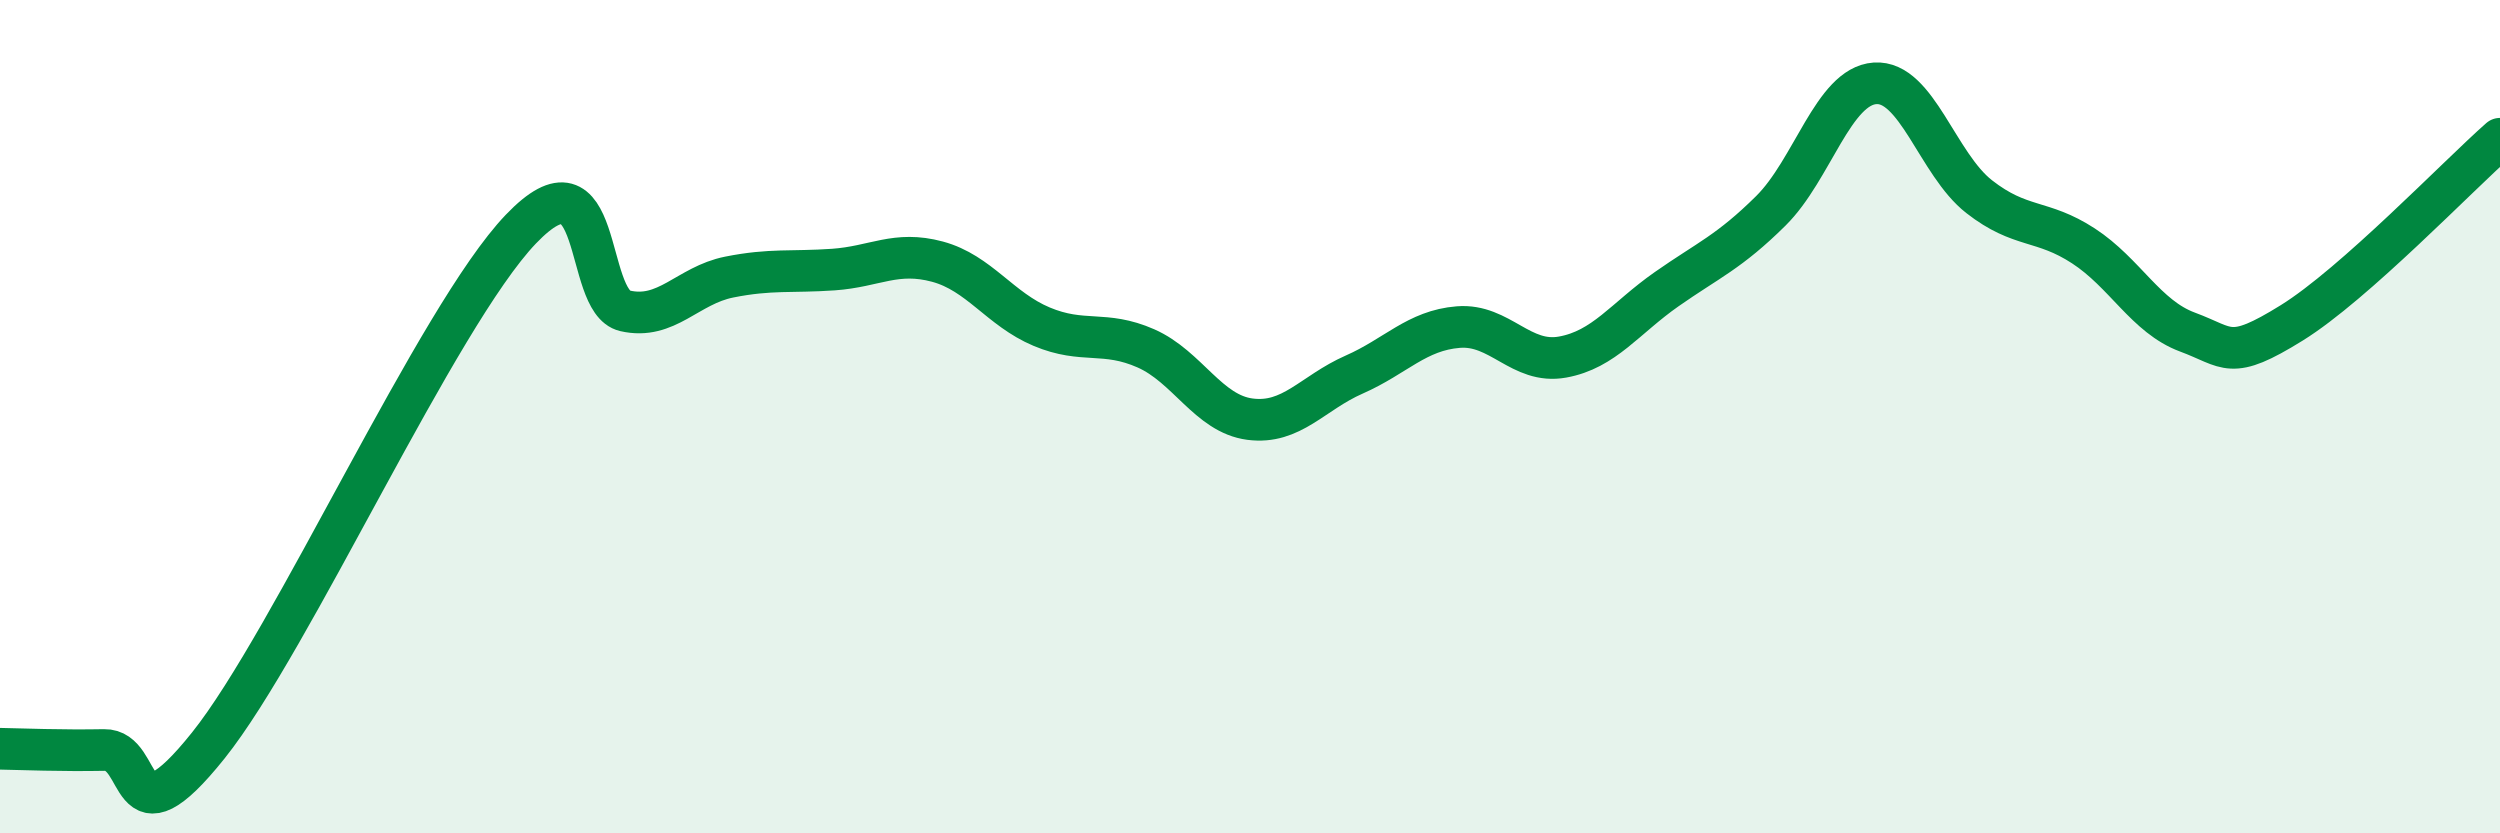
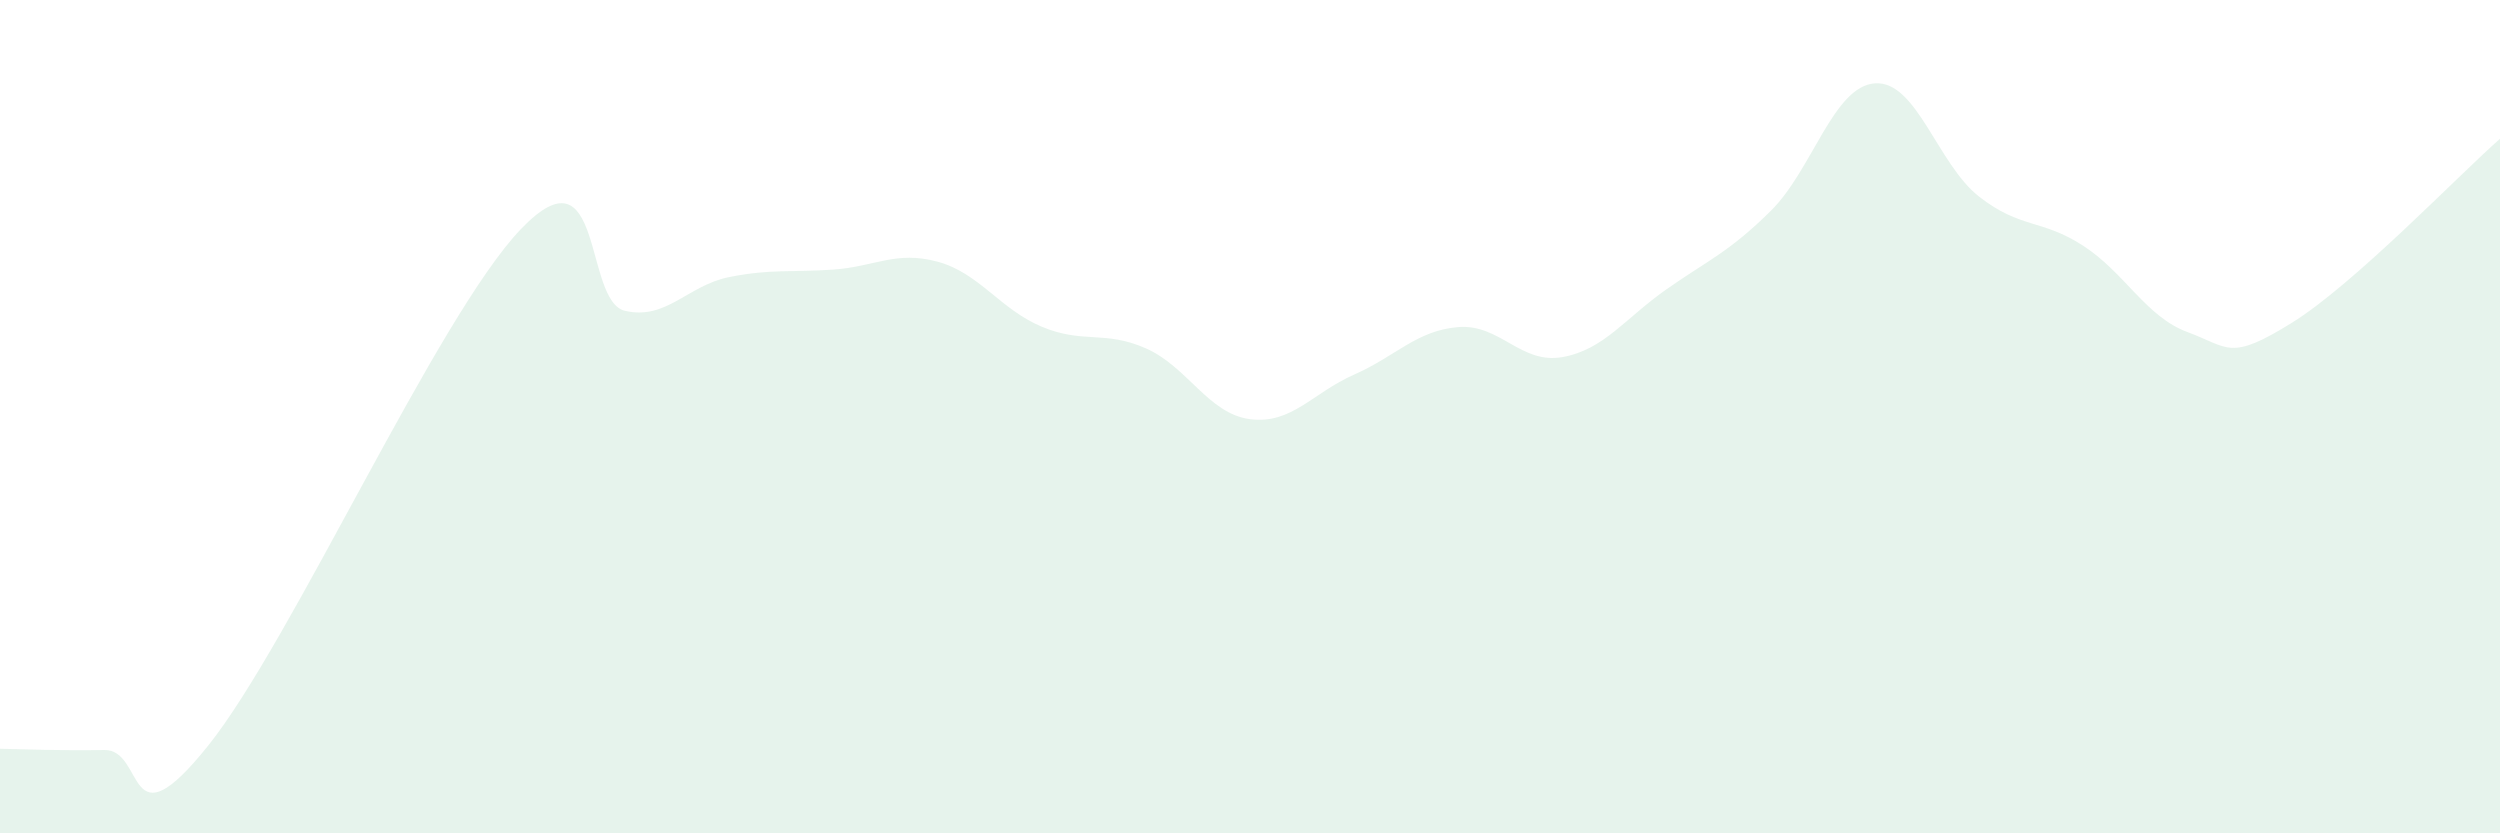
<svg xmlns="http://www.w3.org/2000/svg" width="60" height="20" viewBox="0 0 60 20">
  <path d="M 0,17.97 C 0.5,17.98 1.5,18.02 2.5,18 C 3.5,17.98 3,20.39 5,17.89 C 7,15.39 10.5,7.59 12.5,5.5 C 14.5,3.41 14,7.23 15,7.46 C 16,7.69 16.5,6.85 17.5,6.65 C 18.5,6.45 19,6.54 20,6.47 C 21,6.4 21.5,6.01 22.5,6.28 C 23.5,6.55 24,7.42 25,7.84 C 26,8.26 26.5,7.92 27.5,8.36 C 28.5,8.8 29,9.93 30,10.06 C 31,10.19 31.5,9.43 32.5,8.99 C 33.5,8.55 34,7.93 35,7.85 C 36,7.77 36.5,8.75 37.5,8.57 C 38.5,8.39 39,7.64 40,6.94 C 41,6.24 41.5,6.05 42.5,5.06 C 43.5,4.07 44,2.07 45,2 C 46,1.93 46.5,3.94 47.5,4.72 C 48.5,5.5 49,5.25 50,5.9 C 51,6.55 51.5,7.6 52.5,7.97 C 53.5,8.34 53.5,8.68 55,7.75 C 56.5,6.82 59,4.21 60,3.33L60 20L0 20Z" fill="#008740" opacity="0.1" stroke-linecap="round" stroke-linejoin="round" />
-   <path d="M 0,17.97 C 0.5,17.98 1.5,18.02 2.5,18 C 3.5,17.98 3,20.39 5,17.89 C 7,15.39 10.5,7.59 12.5,5.5 C 14.5,3.41 14,7.23 15,7.46 C 16,7.69 16.5,6.85 17.5,6.65 C 18.5,6.45 19,6.54 20,6.47 C 21,6.4 21.5,6.01 22.5,6.28 C 23.5,6.55 24,7.42 25,7.84 C 26,8.26 26.5,7.92 27.5,8.36 C 28.5,8.8 29,9.93 30,10.06 C 31,10.19 31.5,9.43 32.5,8.99 C 33.5,8.55 34,7.93 35,7.85 C 36,7.77 36.5,8.75 37.5,8.57 C 38.5,8.39 39,7.64 40,6.94 C 41,6.24 41.5,6.05 42.5,5.06 C 43.5,4.07 44,2.07 45,2 C 46,1.93 46.5,3.94 47.5,4.72 C 48.5,5.5 49,5.25 50,5.9 C 51,6.55 51.5,7.6 52.5,7.97 C 53.5,8.34 53.5,8.68 55,7.75 C 56.5,6.82 59,4.21 60,3.33" stroke="#008740" stroke-width="1" fill="none" stroke-linecap="round" stroke-linejoin="round" />
</svg>